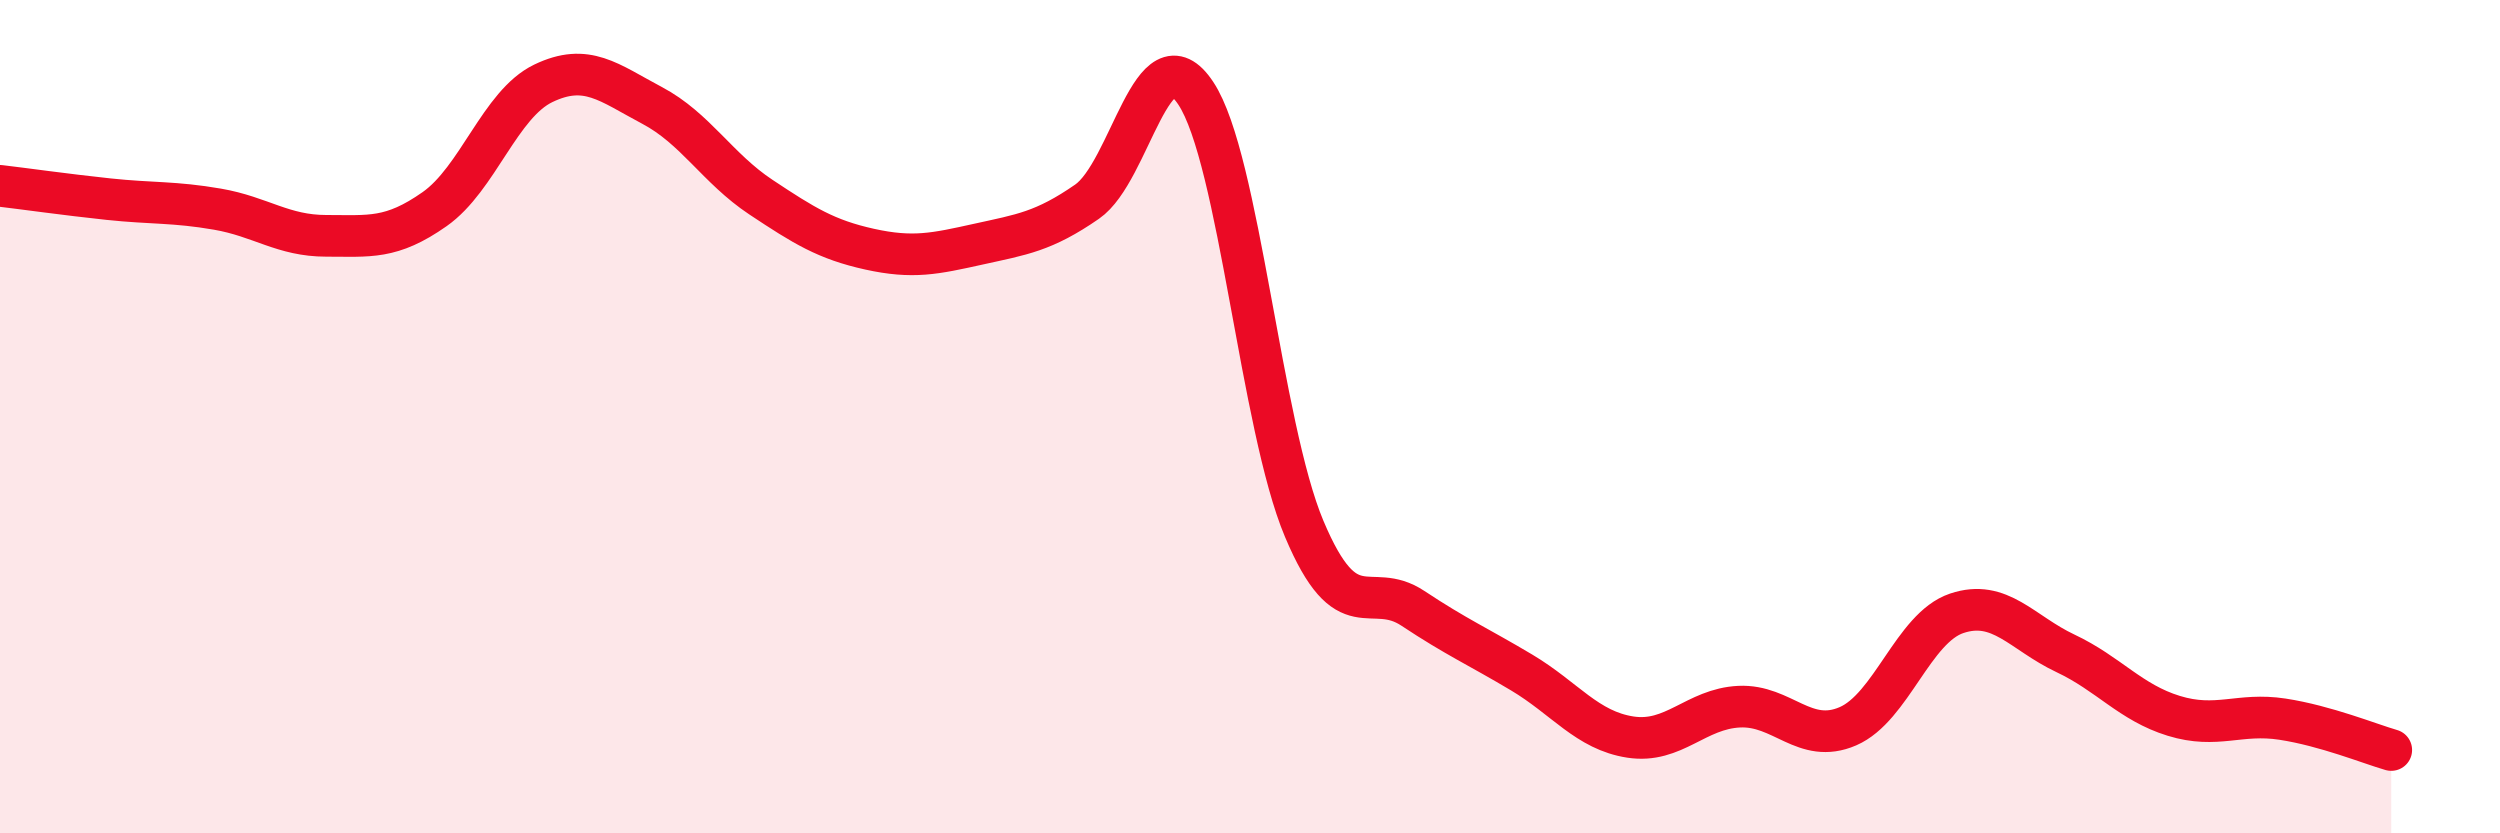
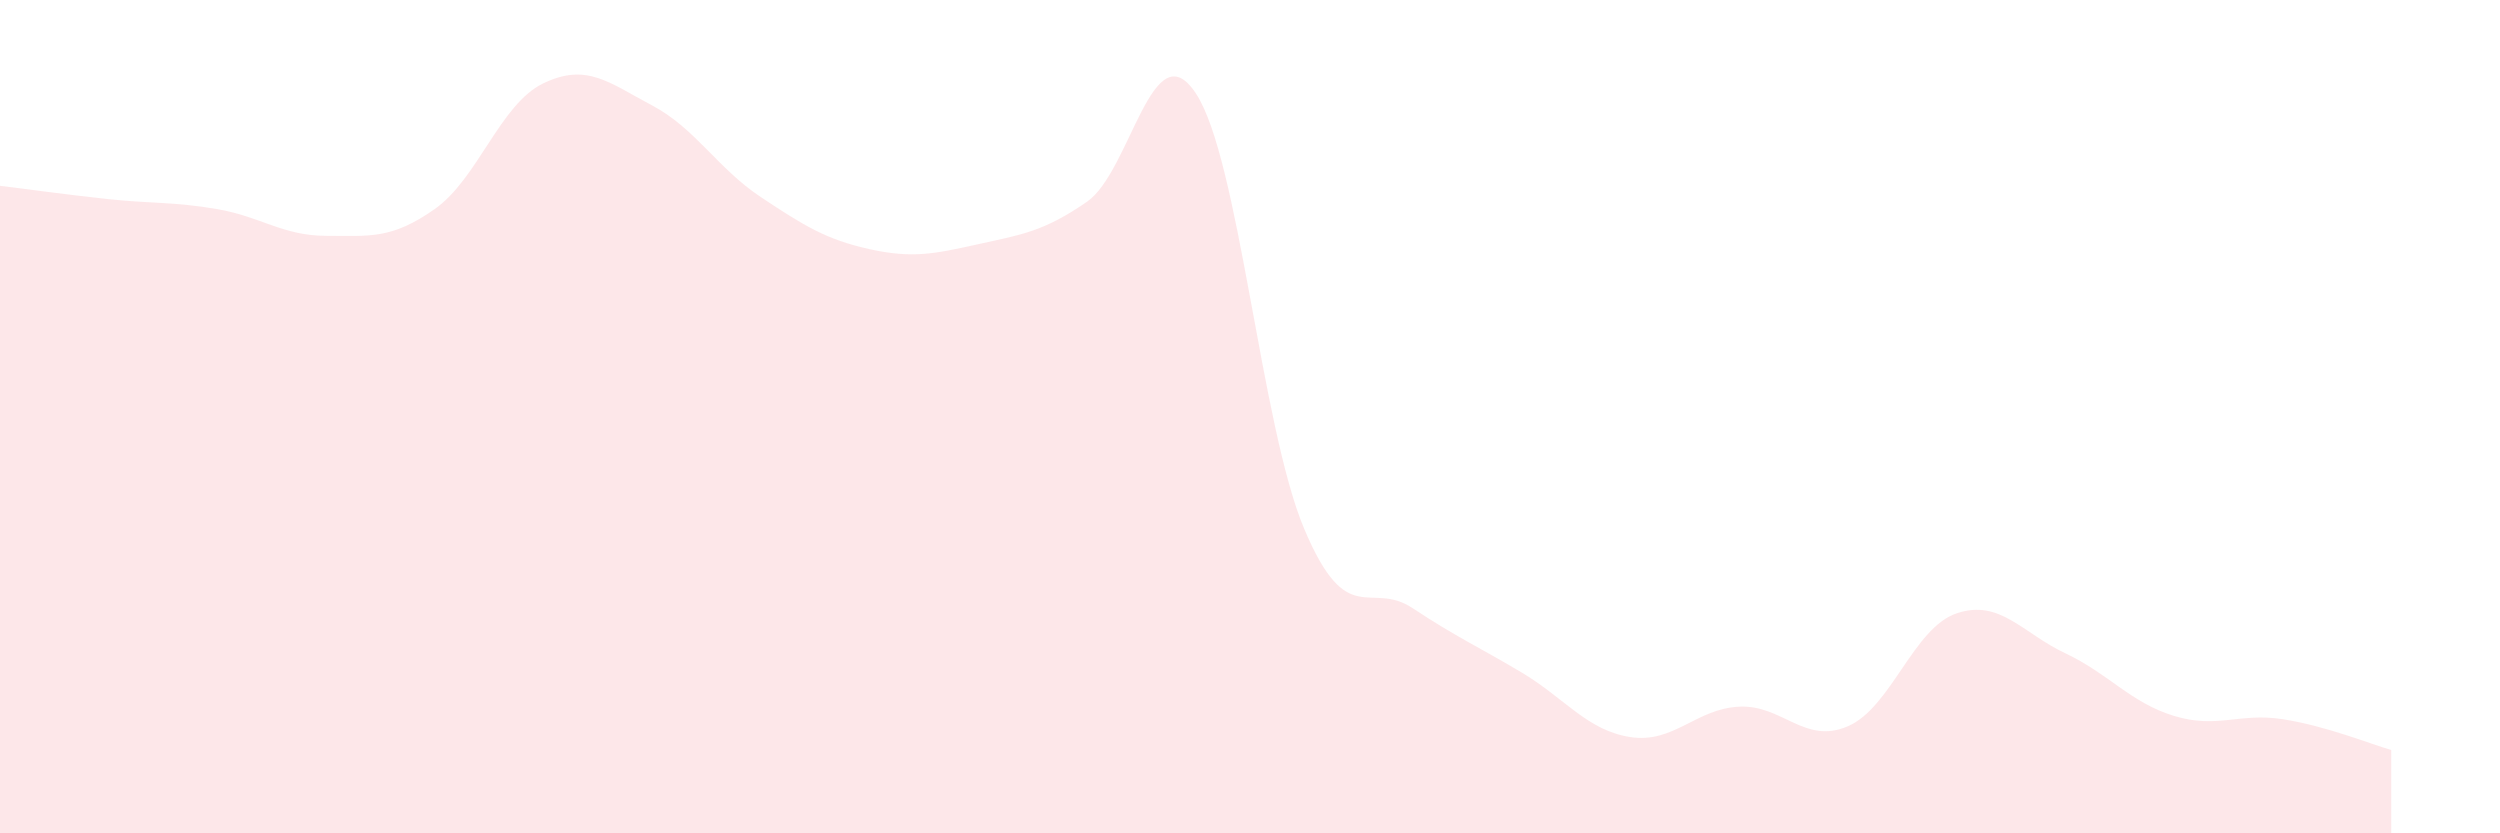
<svg xmlns="http://www.w3.org/2000/svg" width="60" height="20" viewBox="0 0 60 20">
  <path d="M 0,4.46 C 0.52,4.52 1.57,4.67 2.61,4.78 C 3.65,4.89 4.18,4.84 5.22,5.02 C 6.26,5.2 6.79,5.66 7.83,5.66 C 8.87,5.66 9.39,5.75 10.43,5.02 C 11.47,4.29 12,2.5 13.04,2 C 14.08,1.5 14.61,1.98 15.65,2.53 C 16.69,3.08 17.22,4.04 18.26,4.73 C 19.3,5.42 19.83,5.75 20.87,5.98 C 21.91,6.21 22.44,6.09 23.48,5.86 C 24.52,5.63 25.05,5.56 26.09,4.84 C 27.13,4.12 27.66,0.67 28.7,2.24 C 29.74,3.81 30.26,10.22 31.3,12.69 C 32.34,15.16 32.87,13.91 33.91,14.6 C 34.95,15.29 35.48,15.52 36.52,16.14 C 37.56,16.76 38.09,17.53 39.13,17.69 C 40.17,17.85 40.7,17.01 41.74,16.96 C 42.78,16.91 43.31,17.88 44.35,17.43 C 45.39,16.98 45.92,15.07 46.96,14.72 C 48,14.37 48.53,15.19 49.57,15.68 C 50.61,16.17 51.13,16.86 52.17,17.18 C 53.21,17.5 53.74,17.1 54.78,17.26 C 55.82,17.42 56.87,17.85 57.39,18L57.39 20L0 20Z" fill="#EB0A25" opacity="0.1" stroke-linecap="round" stroke-linejoin="round" />
-   <path d="M 0,4.46 C 0.52,4.52 1.57,4.67 2.61,4.78 C 3.65,4.89 4.18,4.84 5.22,5.02 C 6.26,5.2 6.79,5.66 7.83,5.66 C 8.87,5.66 9.39,5.75 10.43,5.02 C 11.47,4.29 12,2.5 13.04,2 C 14.08,1.5 14.61,1.98 15.65,2.53 C 16.69,3.08 17.22,4.04 18.26,4.73 C 19.3,5.42 19.83,5.75 20.87,5.98 C 21.91,6.21 22.44,6.09 23.48,5.86 C 24.52,5.63 25.05,5.56 26.09,4.84 C 27.13,4.12 27.66,0.67 28.7,2.24 C 29.74,3.81 30.26,10.22 31.3,12.69 C 32.34,15.16 32.87,13.91 33.91,14.6 C 34.95,15.29 35.48,15.52 36.52,16.14 C 37.56,16.76 38.09,17.53 39.13,17.69 C 40.17,17.85 40.7,17.01 41.74,16.96 C 42.78,16.91 43.31,17.88 44.35,17.43 C 45.39,16.98 45.92,15.07 46.96,14.72 C 48,14.37 48.53,15.19 49.57,15.68 C 50.61,16.17 51.13,16.86 52.17,17.18 C 53.21,17.5 53.74,17.1 54.78,17.26 C 55.82,17.42 56.87,17.85 57.39,18" stroke="#EB0A25" stroke-width="1" fill="none" stroke-linecap="round" stroke-linejoin="round" />
</svg>